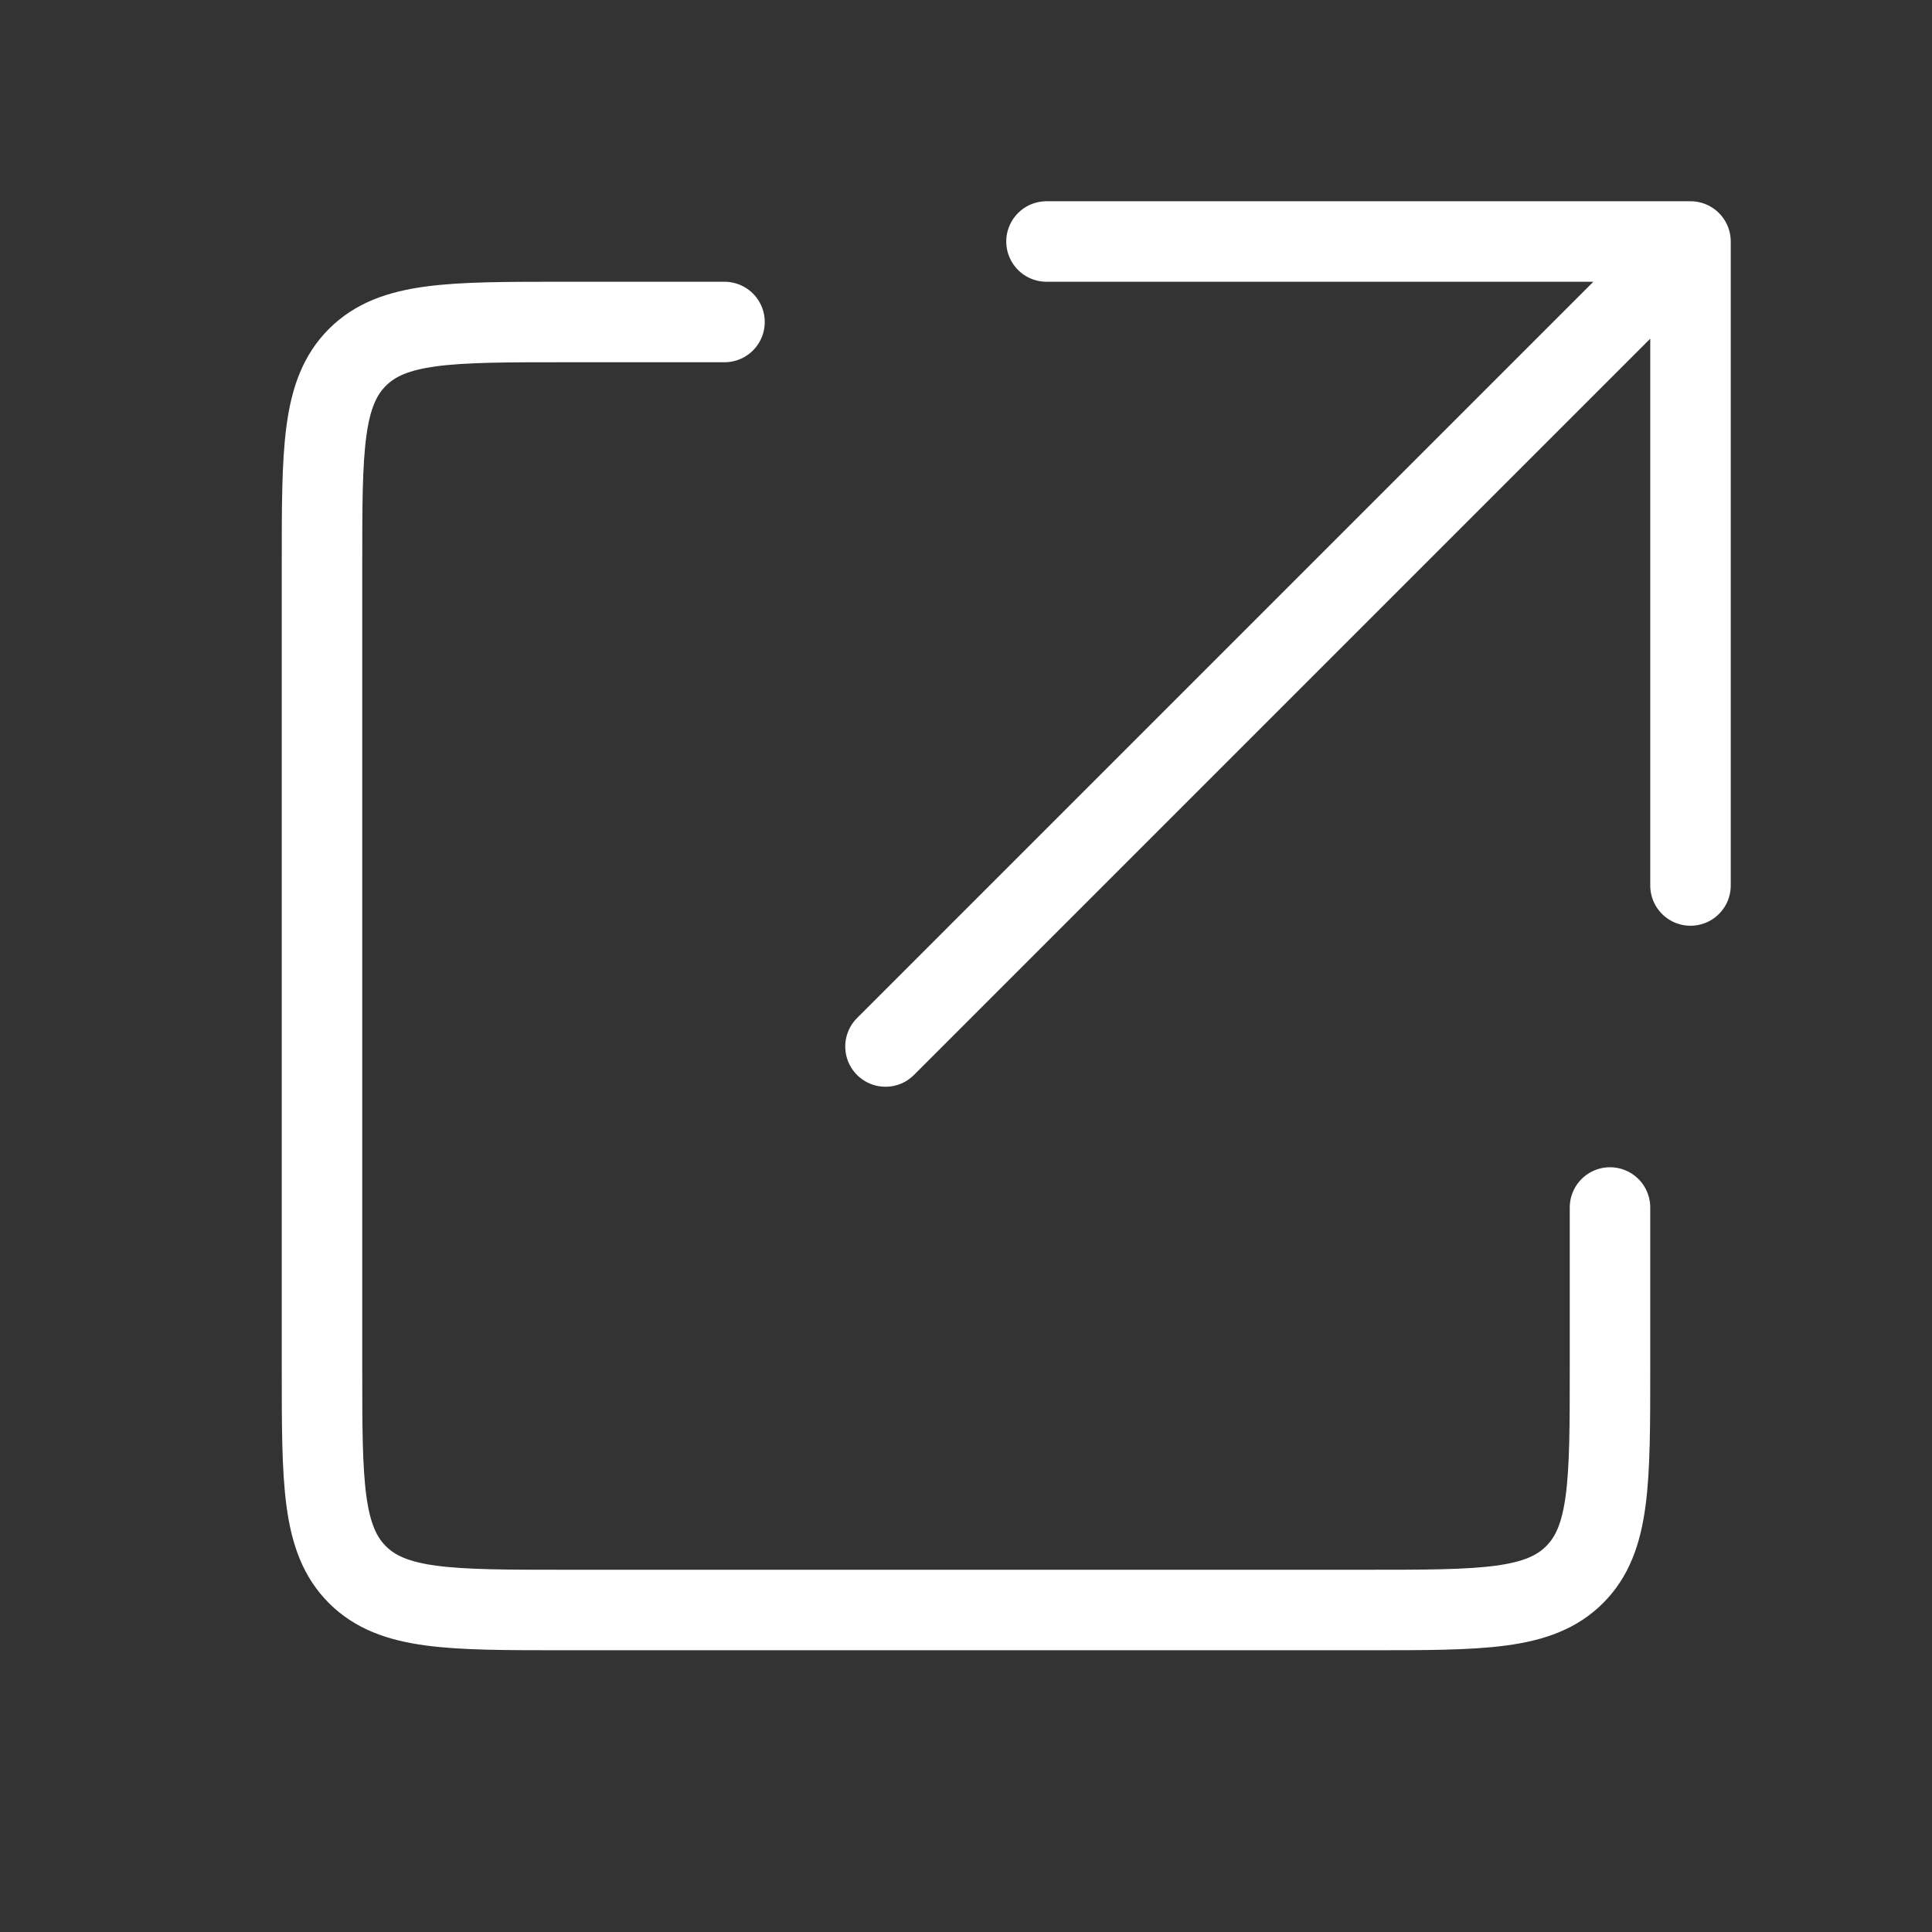
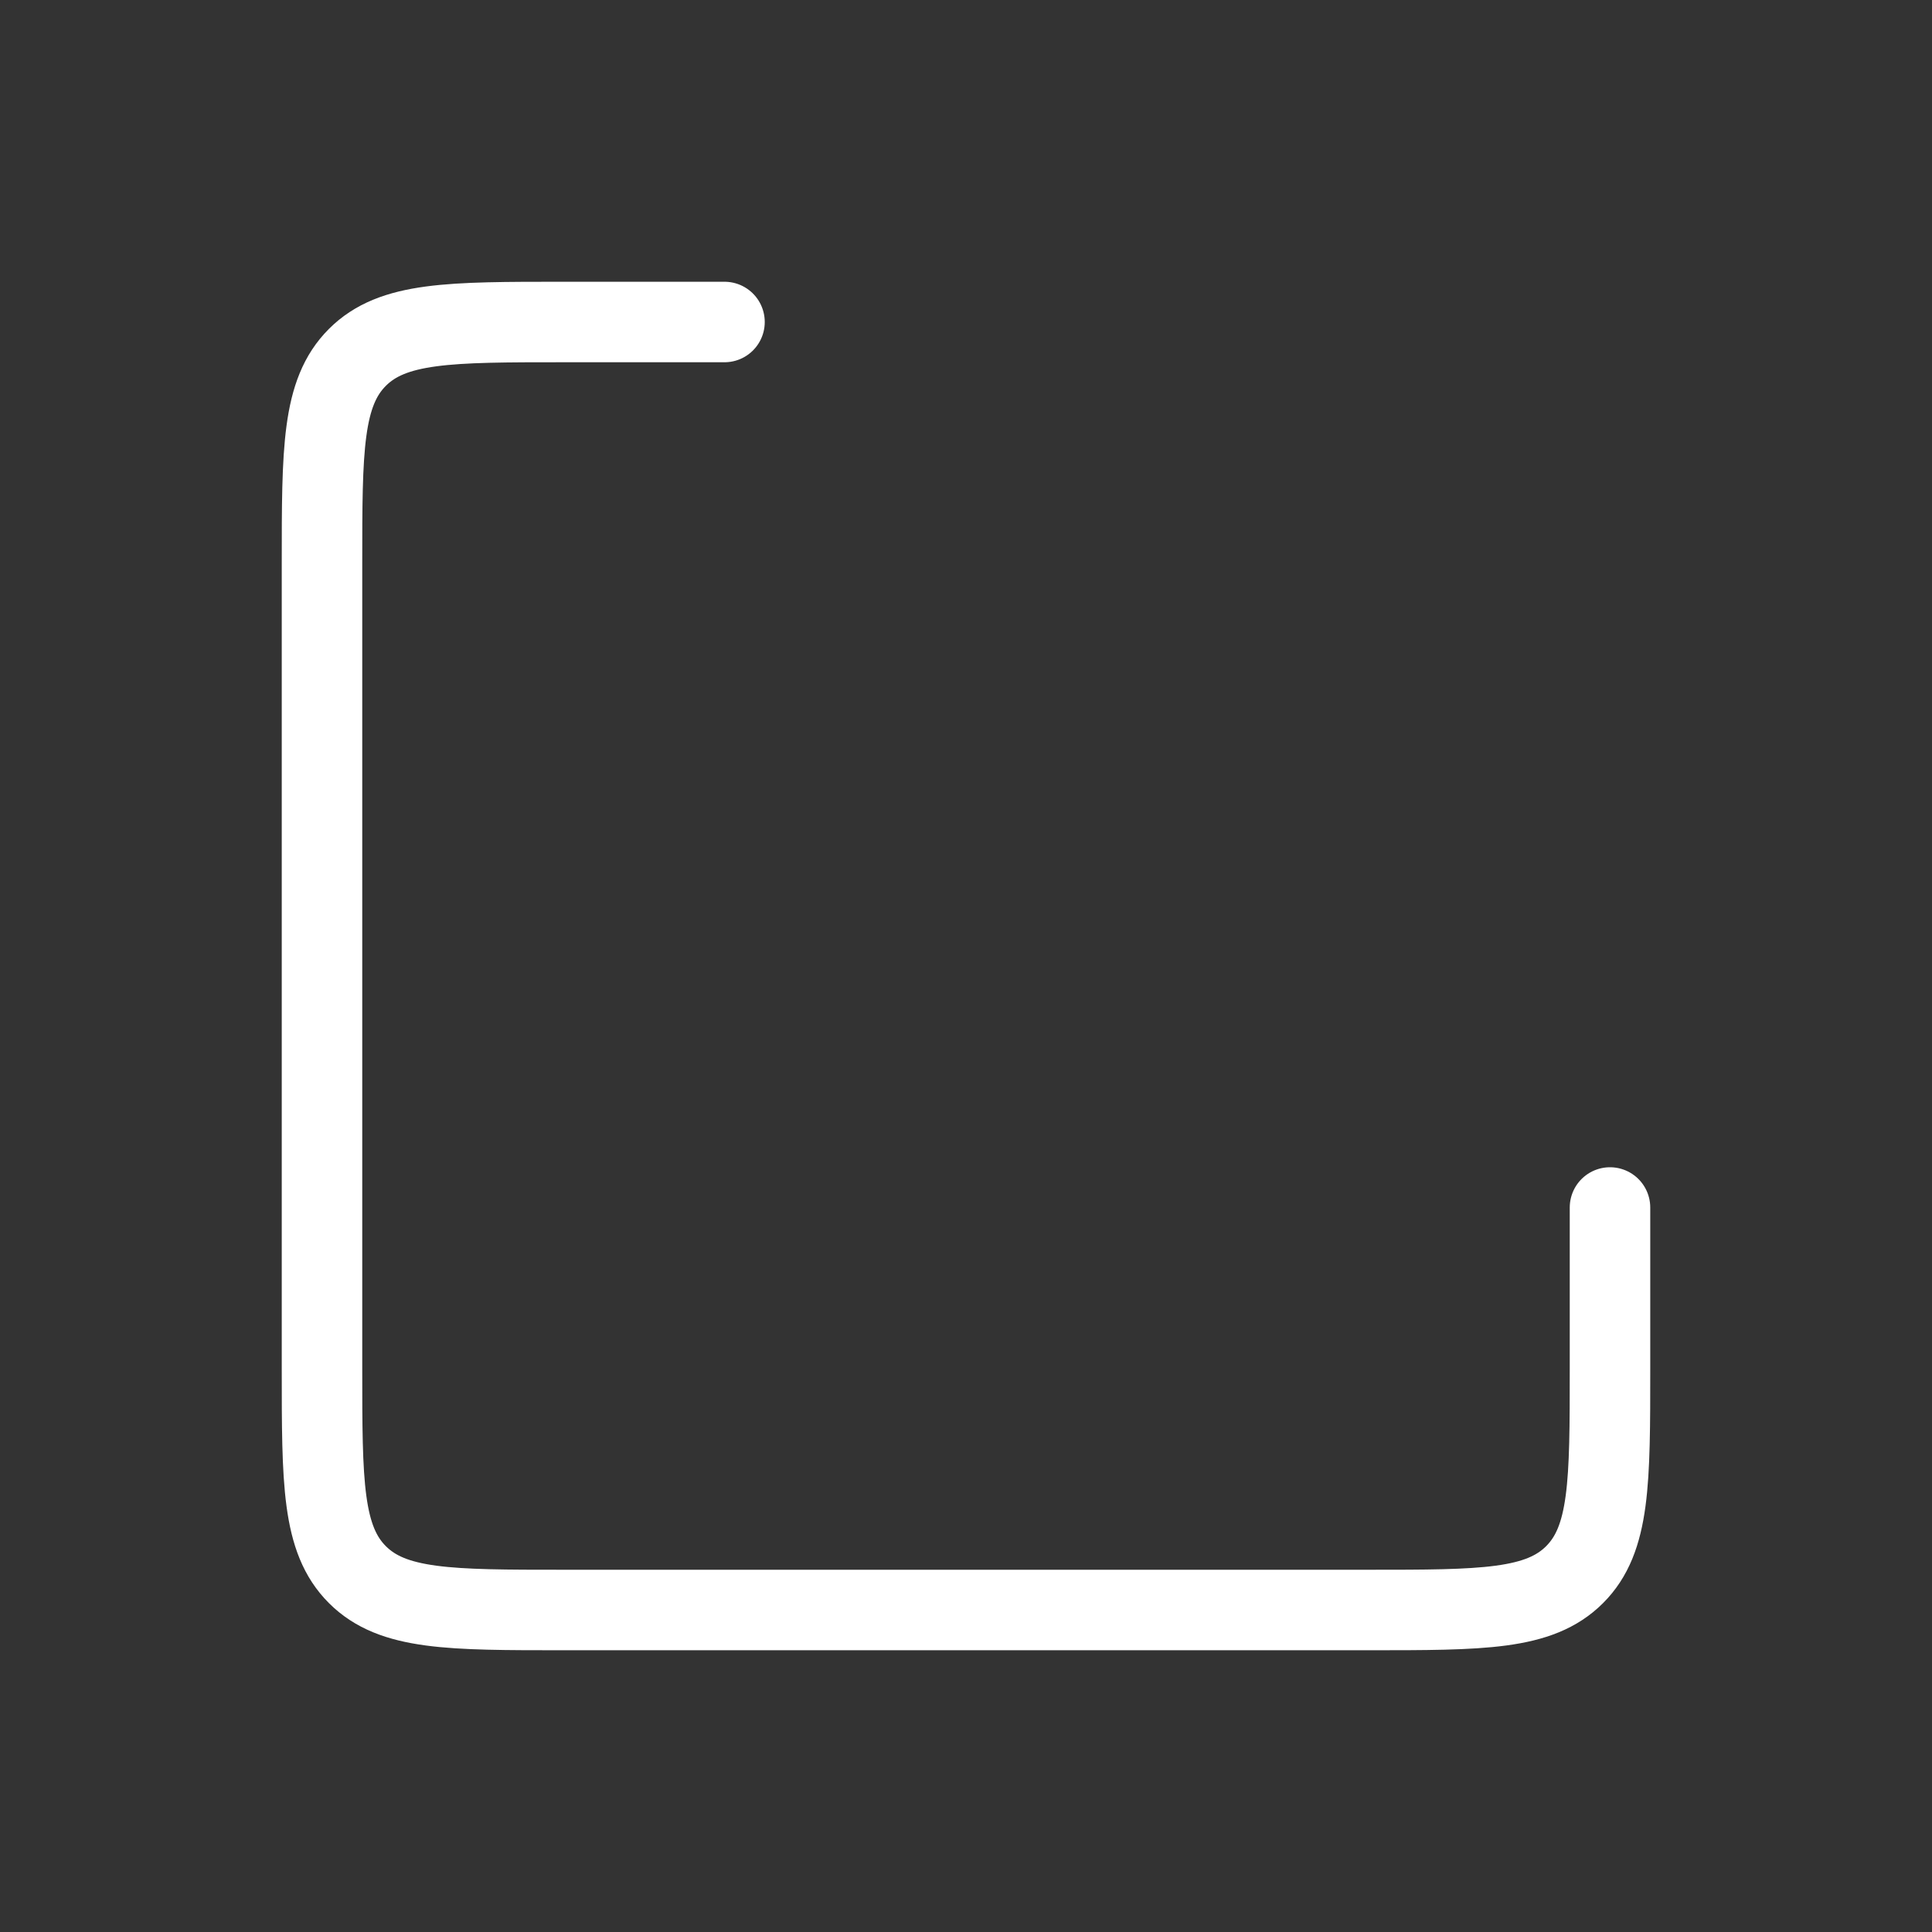
<svg xmlns="http://www.w3.org/2000/svg" width="48" height="48" viewBox="0 0 48 48" fill="none">
  <rect x="0" y="0" width="48" height="48" fill="#333333" stroke="none" />
-   <path d="M42 22V6M42 6H26M42 6L22 26" stroke="white" stroke-width="2" stroke-linecap="round" stroke-linejoin="round" />
  <path d="M40 30V34C40 36.828 40 38.243 39.121 39.121C38.243 40 36.828 40 34 40H14C11.172 40 9.757 40 8.879 39.121C8 38.243 8 36.828 8 34V14C8 11.172 8 9.757 8.879 8.879C9.757 8 11.172 8 14 8H18" stroke="white" stroke-width="2" stroke-linecap="round" />
</svg>